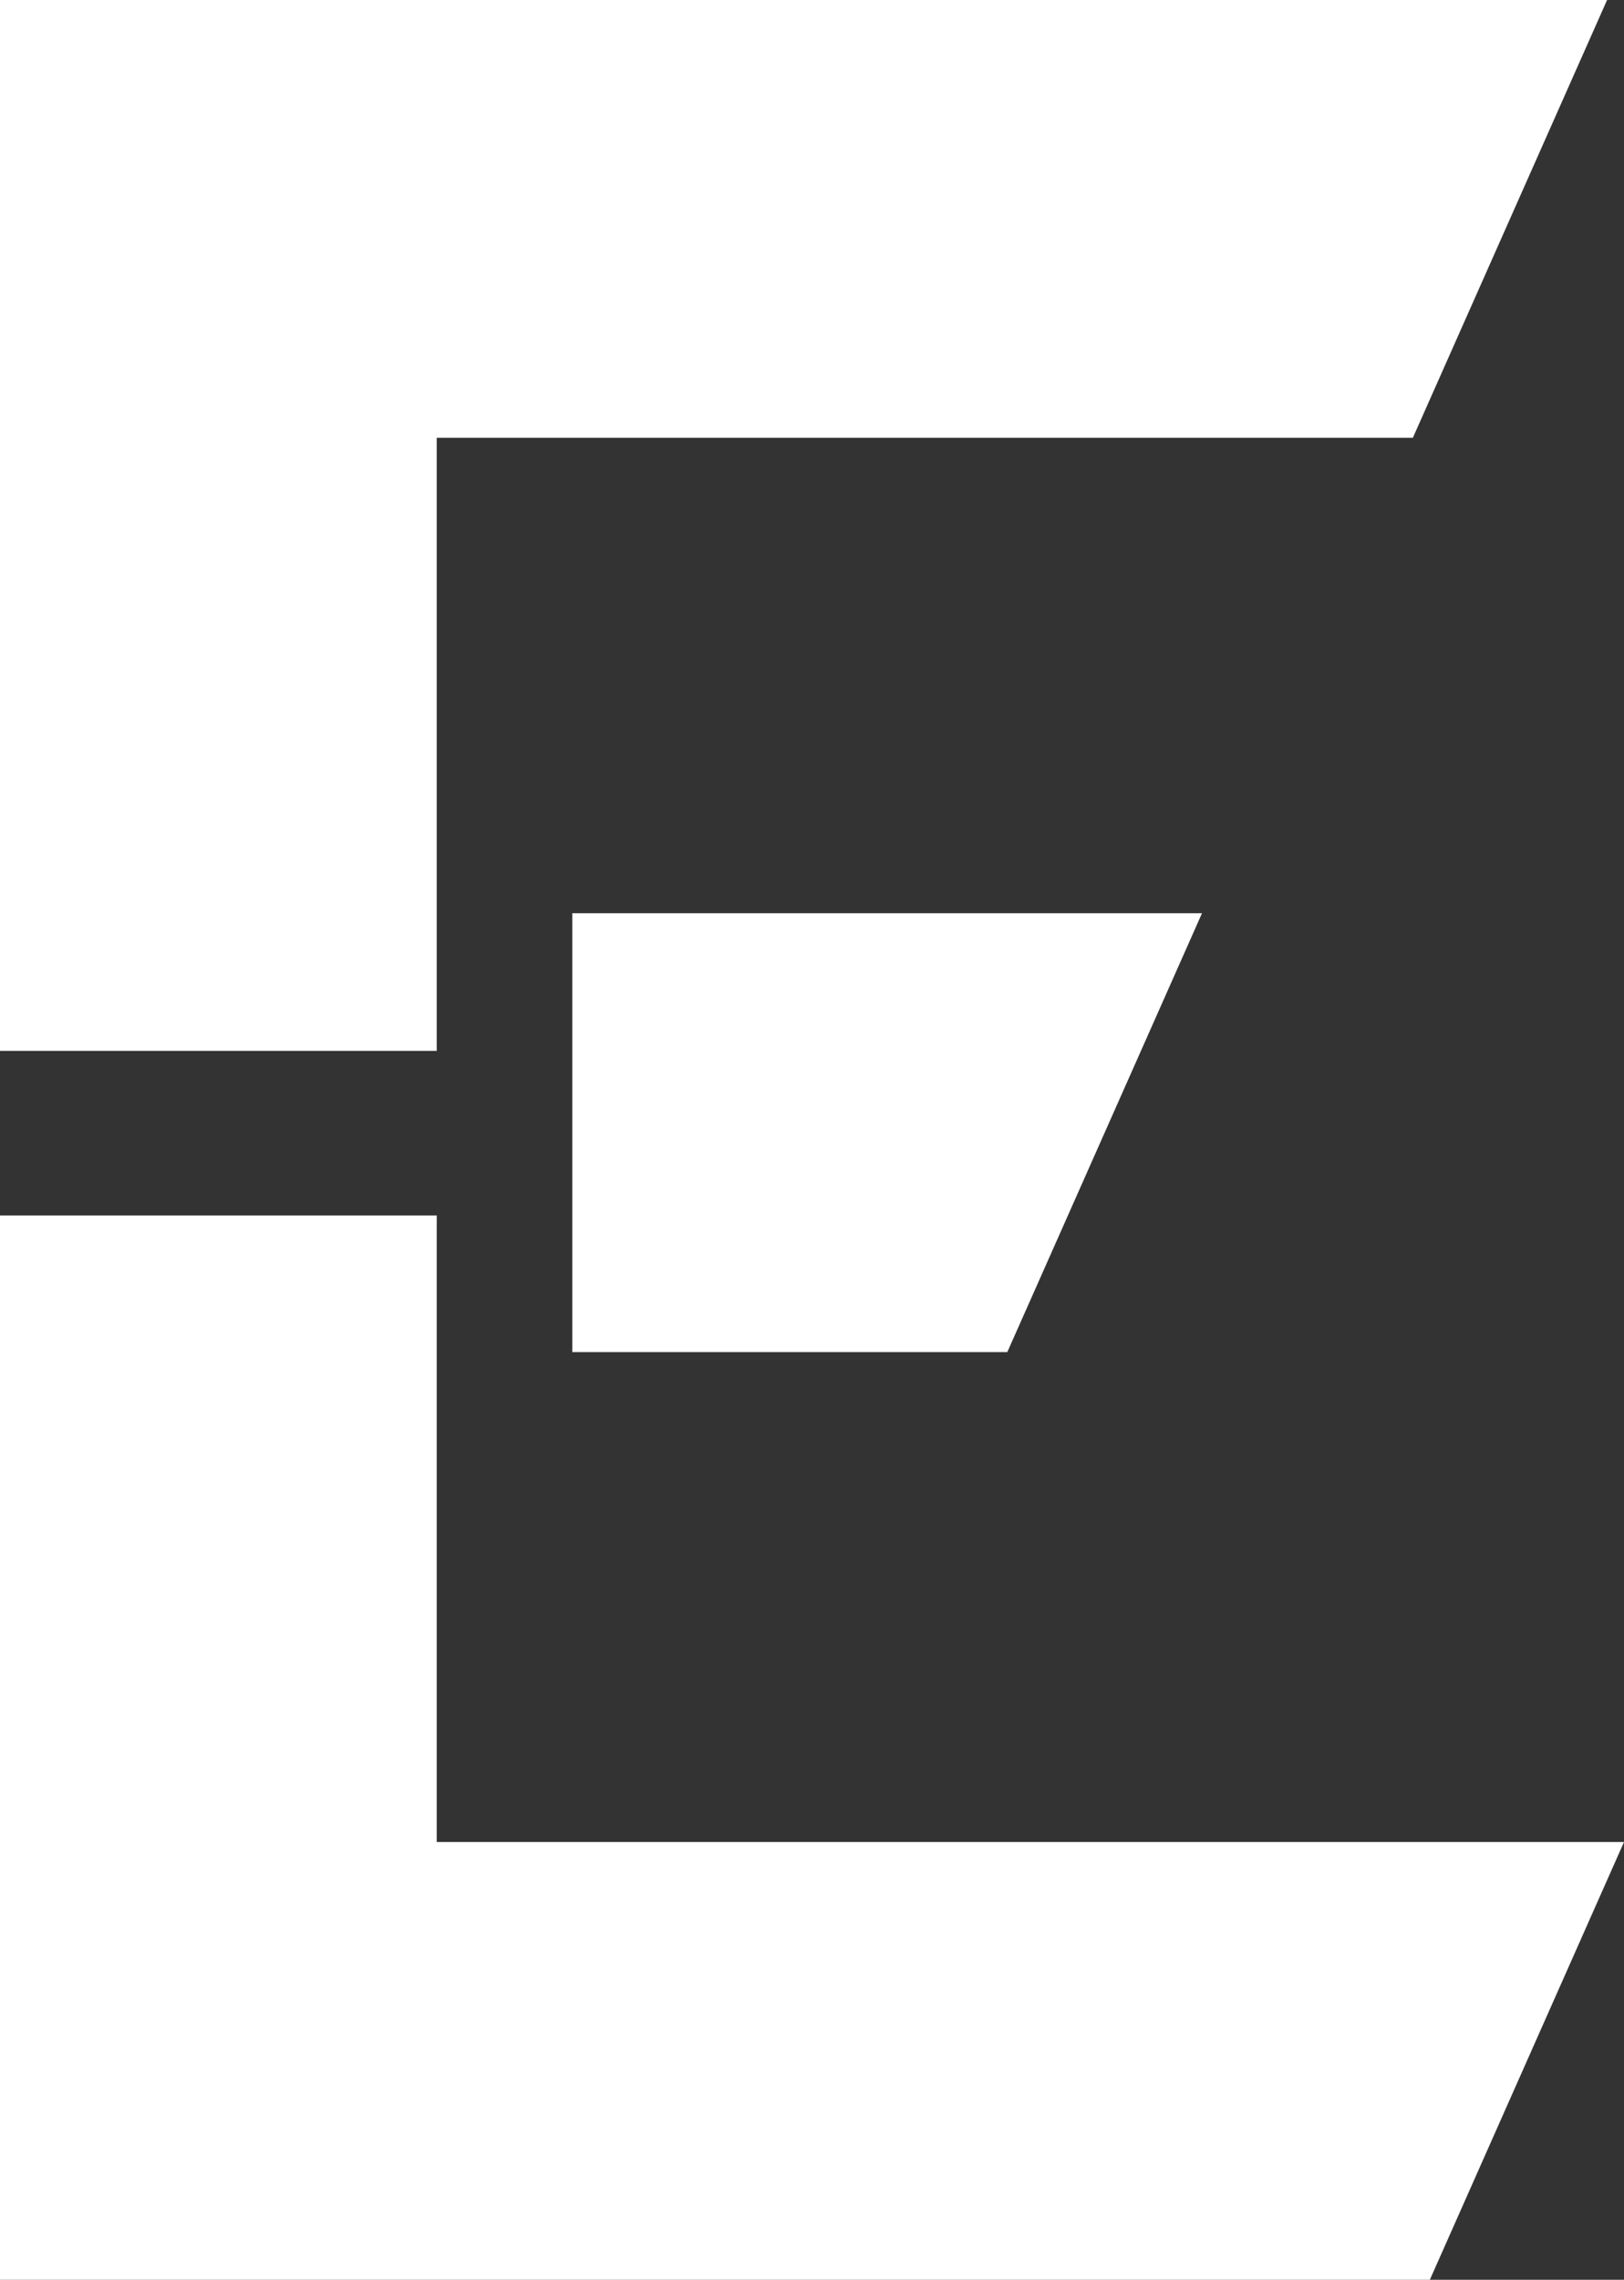
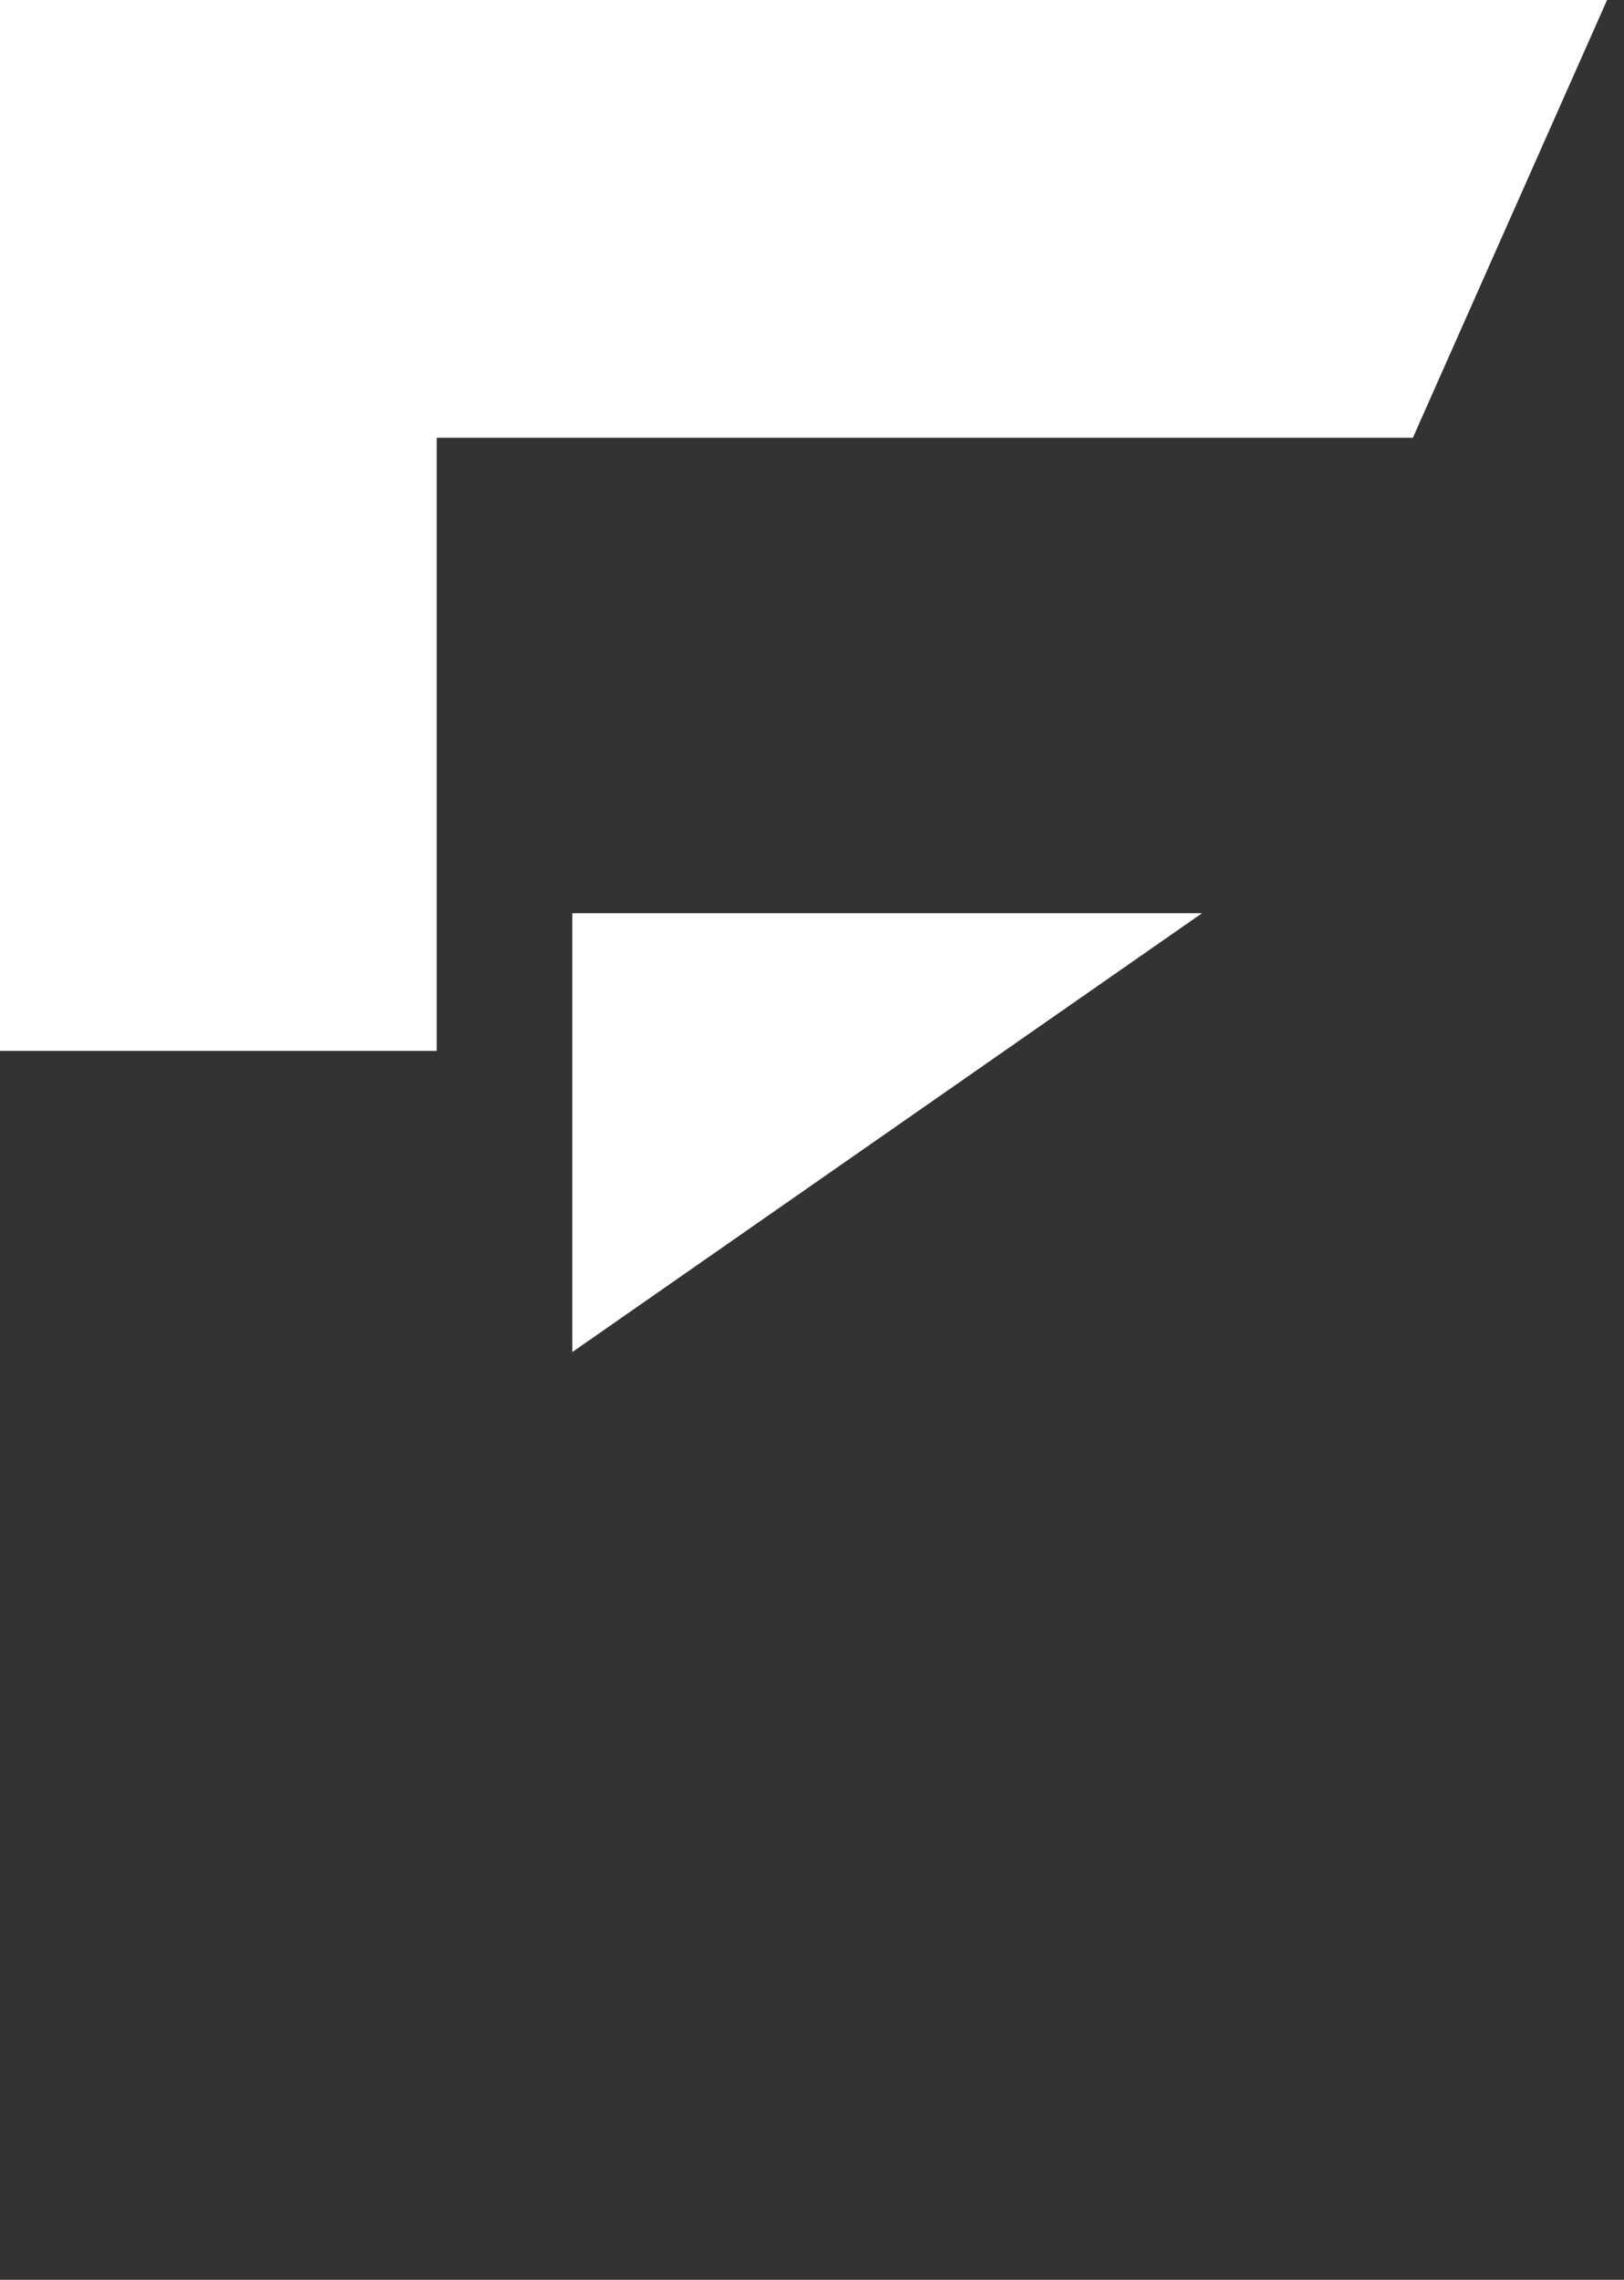
<svg xmlns="http://www.w3.org/2000/svg" width="196" height="275" viewBox="0 0 196 275" fill="none">
  <rect x="0" y="0" width="196" height="275" fill="#333333" stroke="none" />
  <g clip-path="url(#clip0_15_594)">
    <path d="M193.958 0L170.52 52.804H52.708V126.761H0V0H193.958Z" fill="white" />
-     <path d="M196 222.195L172.568 275H0V146.616H52.708V222.195H196Z" fill="white" />
-     <path d="M145.069 110.159H69.068V163.097H121.571L145.069 110.159Z" fill="white" />
+     <path d="M145.069 110.159H69.068V163.097L145.069 110.159Z" fill="white" />
  </g>
  <defs>
    <clipPath id="clip0_15_594">
      <rect width="196" height="275" fill="white" />
    </clipPath>
  </defs>
</svg>